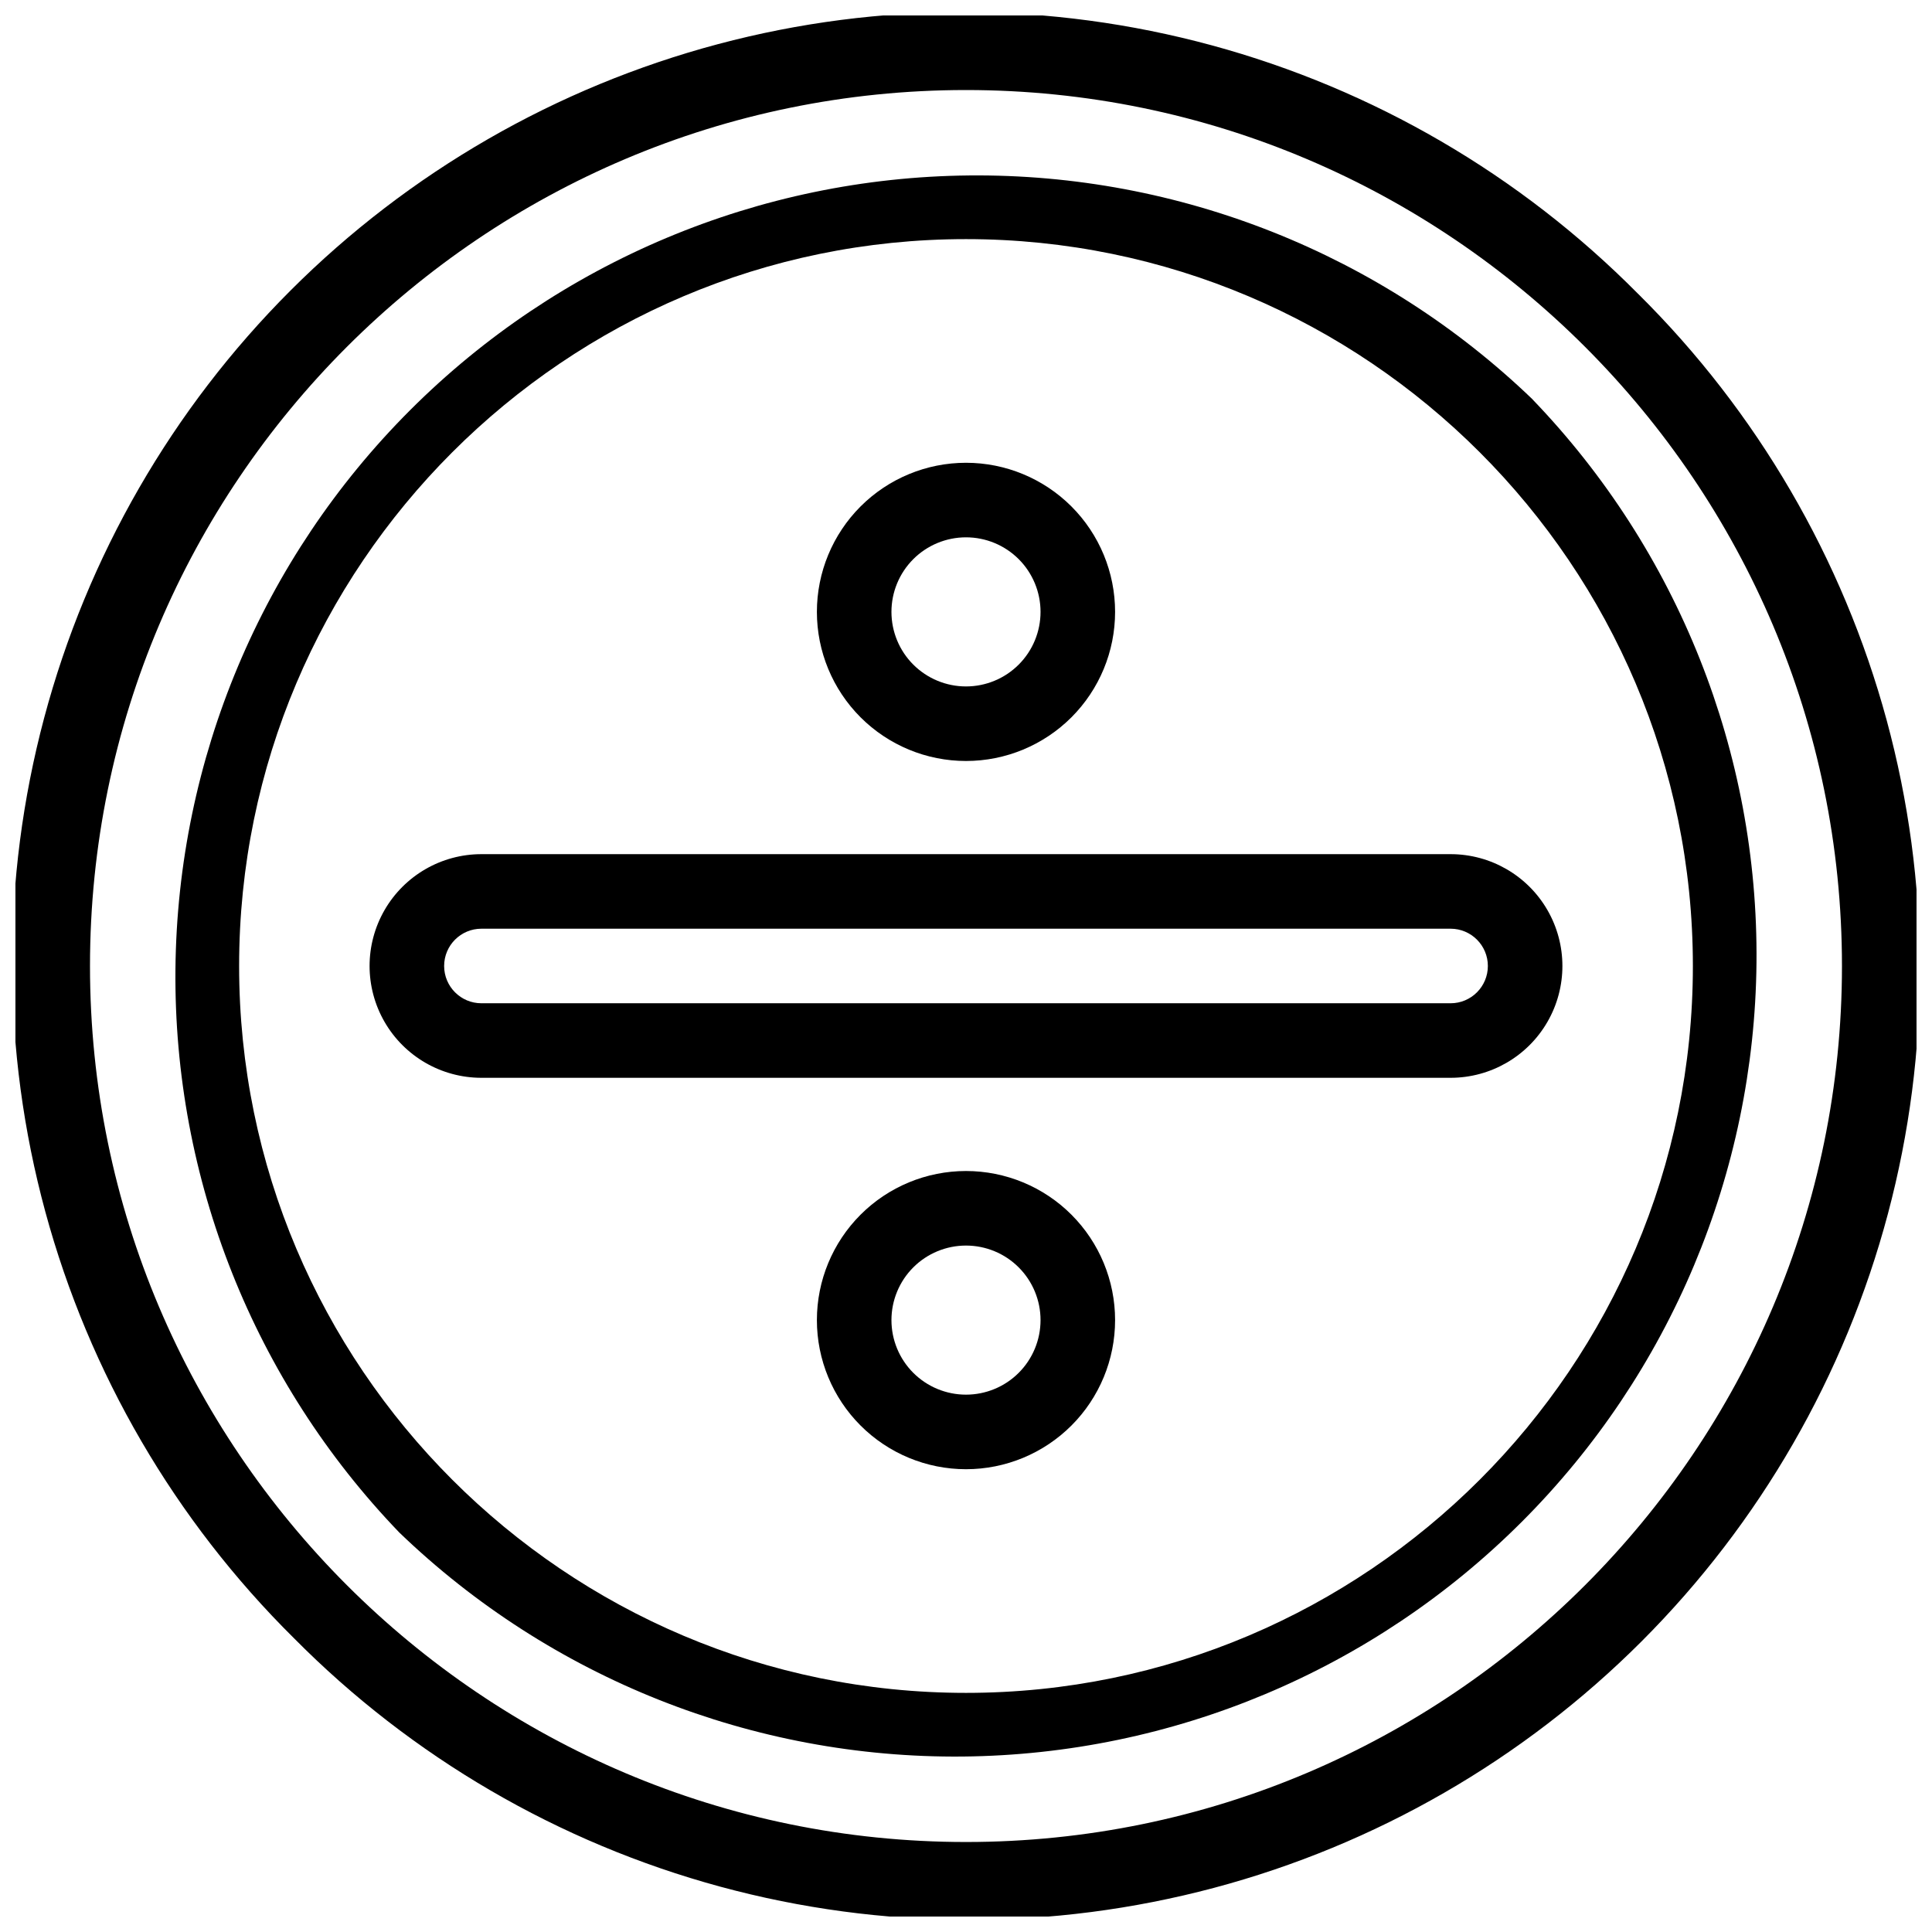
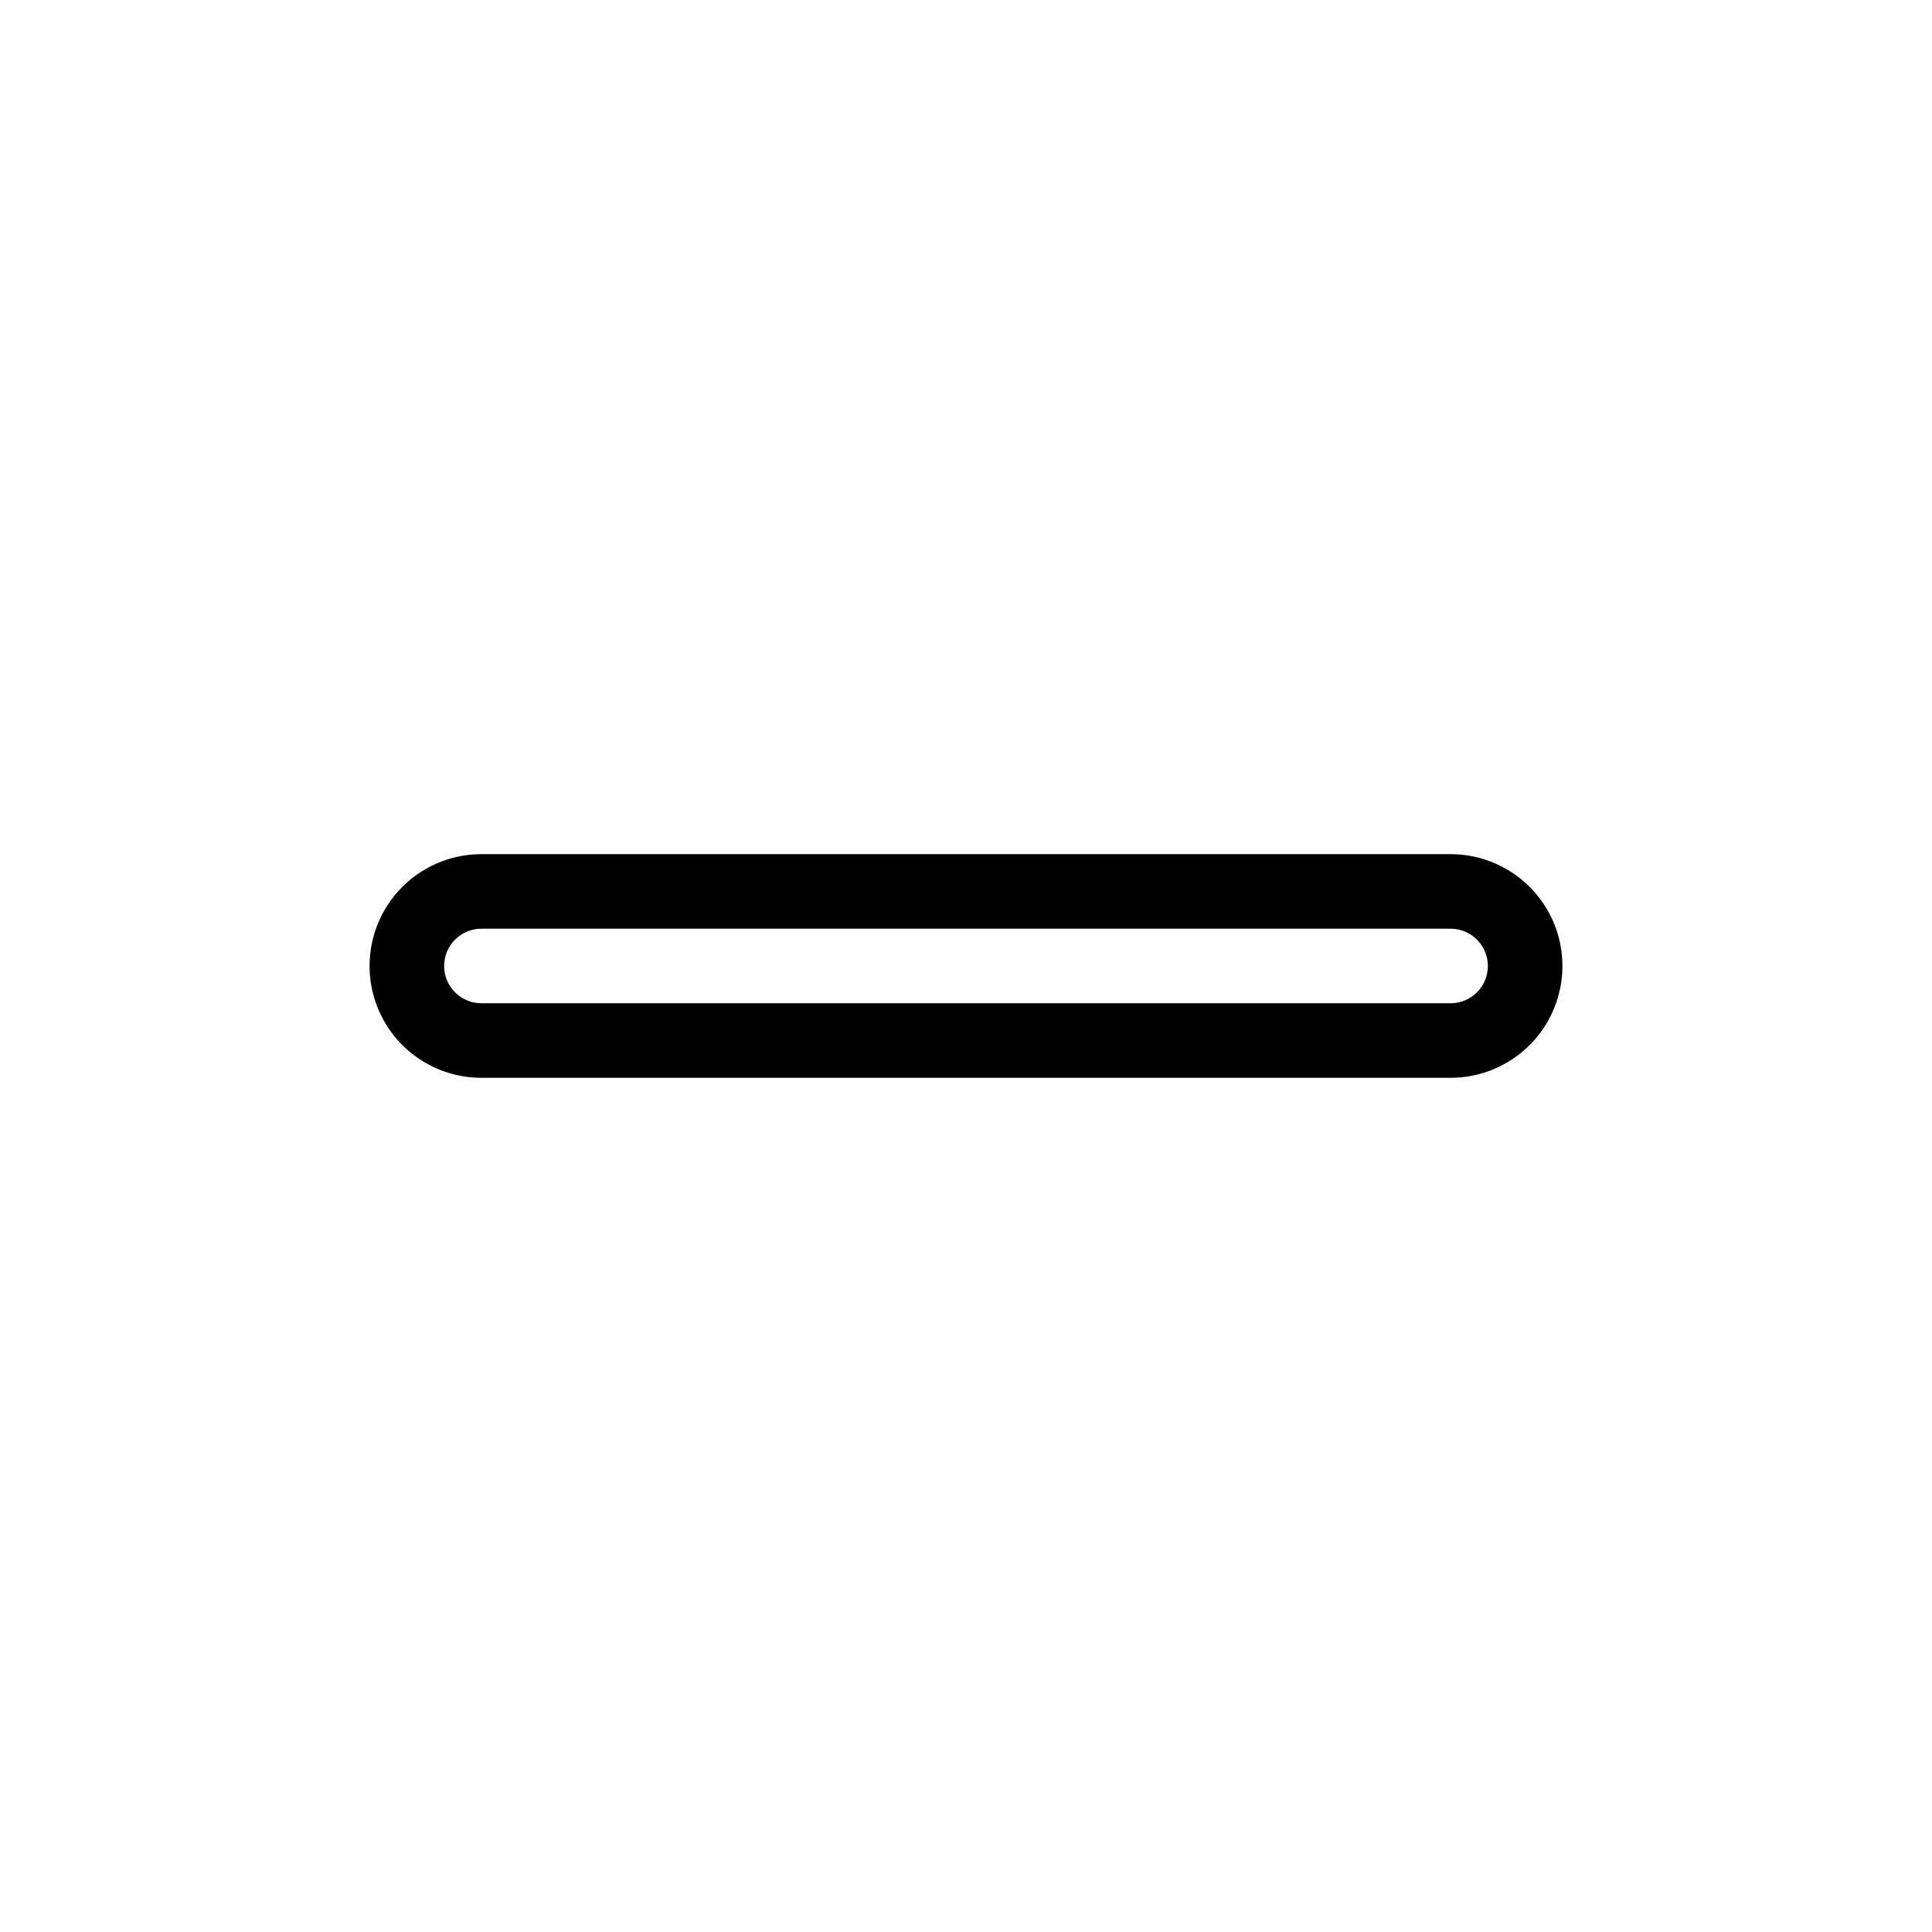
<svg xmlns="http://www.w3.org/2000/svg" width="800px" height="800px" version="1.1" viewBox="144 144 512 512">
  <defs>
    <clipPath id="a">
-       <path d="m148.09 148.09h503.81v503.81h-503.81z" />
-     </clipPath>
+       </clipPath>
  </defs>
  <g clip-path="url(#a)">
-     <path d="m578.12 221.88c-31.211-31.523-70.195-54.246-113-65.871-42.812-11.621-87.93-11.734-130.8-0.324-42.871 11.41-81.965 33.938-113.33 65.305-31.367 31.367-53.895 70.461-65.305 113.33-11.41 42.867-11.297 87.984 0.324 130.8 11.625 42.809 34.348 81.793 65.871 113 31.211 31.523 70.191 54.242 113 65.867 42.812 11.621 87.934 11.734 130.8 0.324 42.867-11.41 81.961-33.938 113.33-65.305 31.367-31.367 53.895-70.461 65.305-113.33 11.41-42.867 11.297-87.988-0.324-130.8-11.625-42.809-34.344-81.789-65.867-113zm-178.12 410.27c-128.01 0-232.15-104.14-232.15-232.14 0-128.01 104.14-232.15 232.15-232.15 128 0 232.14 104.14 232.14 232.15 0 128-104.14 232.14-232.14 232.14z" />
+     <path d="m578.12 221.88c-31.211-31.523-70.195-54.246-113-65.871-42.812-11.621-87.93-11.734-130.8-0.324-42.871 11.41-81.965 33.938-113.33 65.305-31.367 31.367-53.895 70.461-65.305 113.33-11.41 42.867-11.297 87.984 0.324 130.8 11.625 42.809 34.348 81.793 65.871 113 31.211 31.523 70.191 54.242 113 65.867 42.812 11.621 87.934 11.734 130.8 0.324 42.867-11.41 81.961-33.938 113.33-65.305 31.367-31.367 53.895-70.461 65.305-113.33 11.41-42.867 11.297-87.988-0.324-130.8-11.625-42.809-34.344-81.789-65.867-113zm-178.12 410.27c-128.01 0-232.15-104.14-232.15-232.14 0-128.01 104.14-232.15 232.15-232.15 128 0 232.14 104.14 232.14 232.15 0 128-104.14 232.14-232.14 232.14" />
  </g>
-   <path d="m550.15 249.84c-40.078-38.57-93.688-59.879-149.31-59.344-55.625 0.531-108.82 22.863-148.15 62.195-39.332 39.332-61.664 92.523-62.195 148.15-0.535 55.621 20.773 109.23 59.344 149.31 40.078 38.57 93.691 59.879 149.31 59.348 55.621-0.535 108.81-22.867 148.14-62.199s61.664-92.523 62.199-148.14c0.531-55.621-20.777-109.23-59.348-149.31zm-150.15 342.79c-106.21 0-192.63-86.418-192.63-192.63s86.418-192.63 192.63-192.63 192.63 86.418 192.63 192.63-86.418 192.63-192.63 192.63z" />
  <path d="m528.42 370.36h-256.84c-10.59 0-20.375 5.648-25.668 14.816-5.293 9.172-5.293 20.469 0 29.637 5.293 9.168 15.078 14.816 25.668 14.816h256.84c10.586 0 20.371-5.648 25.664-14.816 5.293-9.168 5.293-20.465 0-29.637-5.293-9.168-15.078-14.816-25.664-14.816zm0 39.516h-256.84c-5.457 0-9.879-4.426-9.879-9.879 0-5.457 4.422-9.879 9.879-9.879h256.84c5.453 0 9.879 4.422 9.879 9.879 0 5.453-4.426 9.879-9.879 9.879z" />
-   <path d="m400 454.33c-10.48 0-20.531 4.16-27.941 11.574-7.41 7.41-11.574 17.461-11.574 27.938 0 10.48 4.164 20.531 11.574 27.941s17.461 11.574 27.941 11.574c10.477 0 20.527-4.164 27.941-11.574 7.41-7.41 11.57-17.461 11.57-27.941 0-10.477-4.16-20.527-11.57-27.938-7.414-7.414-17.465-11.574-27.941-11.574zm0 59.273v-0.004c-5.242 0-10.266-2.082-13.973-5.785-3.703-3.707-5.785-8.73-5.785-13.973 0-5.238 2.082-10.262 5.785-13.969 3.707-3.707 8.73-5.785 13.973-5.785 5.238 0 10.266 2.078 13.969 5.785 3.707 3.707 5.785 8.73 5.785 13.969 0 5.242-2.078 10.266-5.785 13.973-3.703 3.703-8.73 5.785-13.969 5.785z" />
-   <path d="m400 345.67c10.477 0 20.527-4.164 27.941-11.574 7.41-7.41 11.57-17.461 11.57-27.941 0-10.48-4.16-20.531-11.57-27.941-7.414-7.41-17.465-11.574-27.941-11.574-10.48 0-20.531 4.164-27.941 11.574-7.41 7.41-11.574 17.461-11.574 27.941 0 10.48 4.164 20.531 11.574 27.941s17.461 11.574 27.941 11.574zm0-59.273c5.238 0 10.266 2.082 13.969 5.785 3.707 3.707 5.785 8.73 5.785 13.973 0 5.238-2.078 10.266-5.785 13.969-3.703 3.707-8.73 5.789-13.969 5.789-5.242 0-10.266-2.082-13.973-5.789-3.703-3.703-5.785-8.73-5.785-13.969 0-5.242 2.082-10.266 5.785-13.973 3.707-3.703 8.73-5.785 13.973-5.785z" />
</svg>